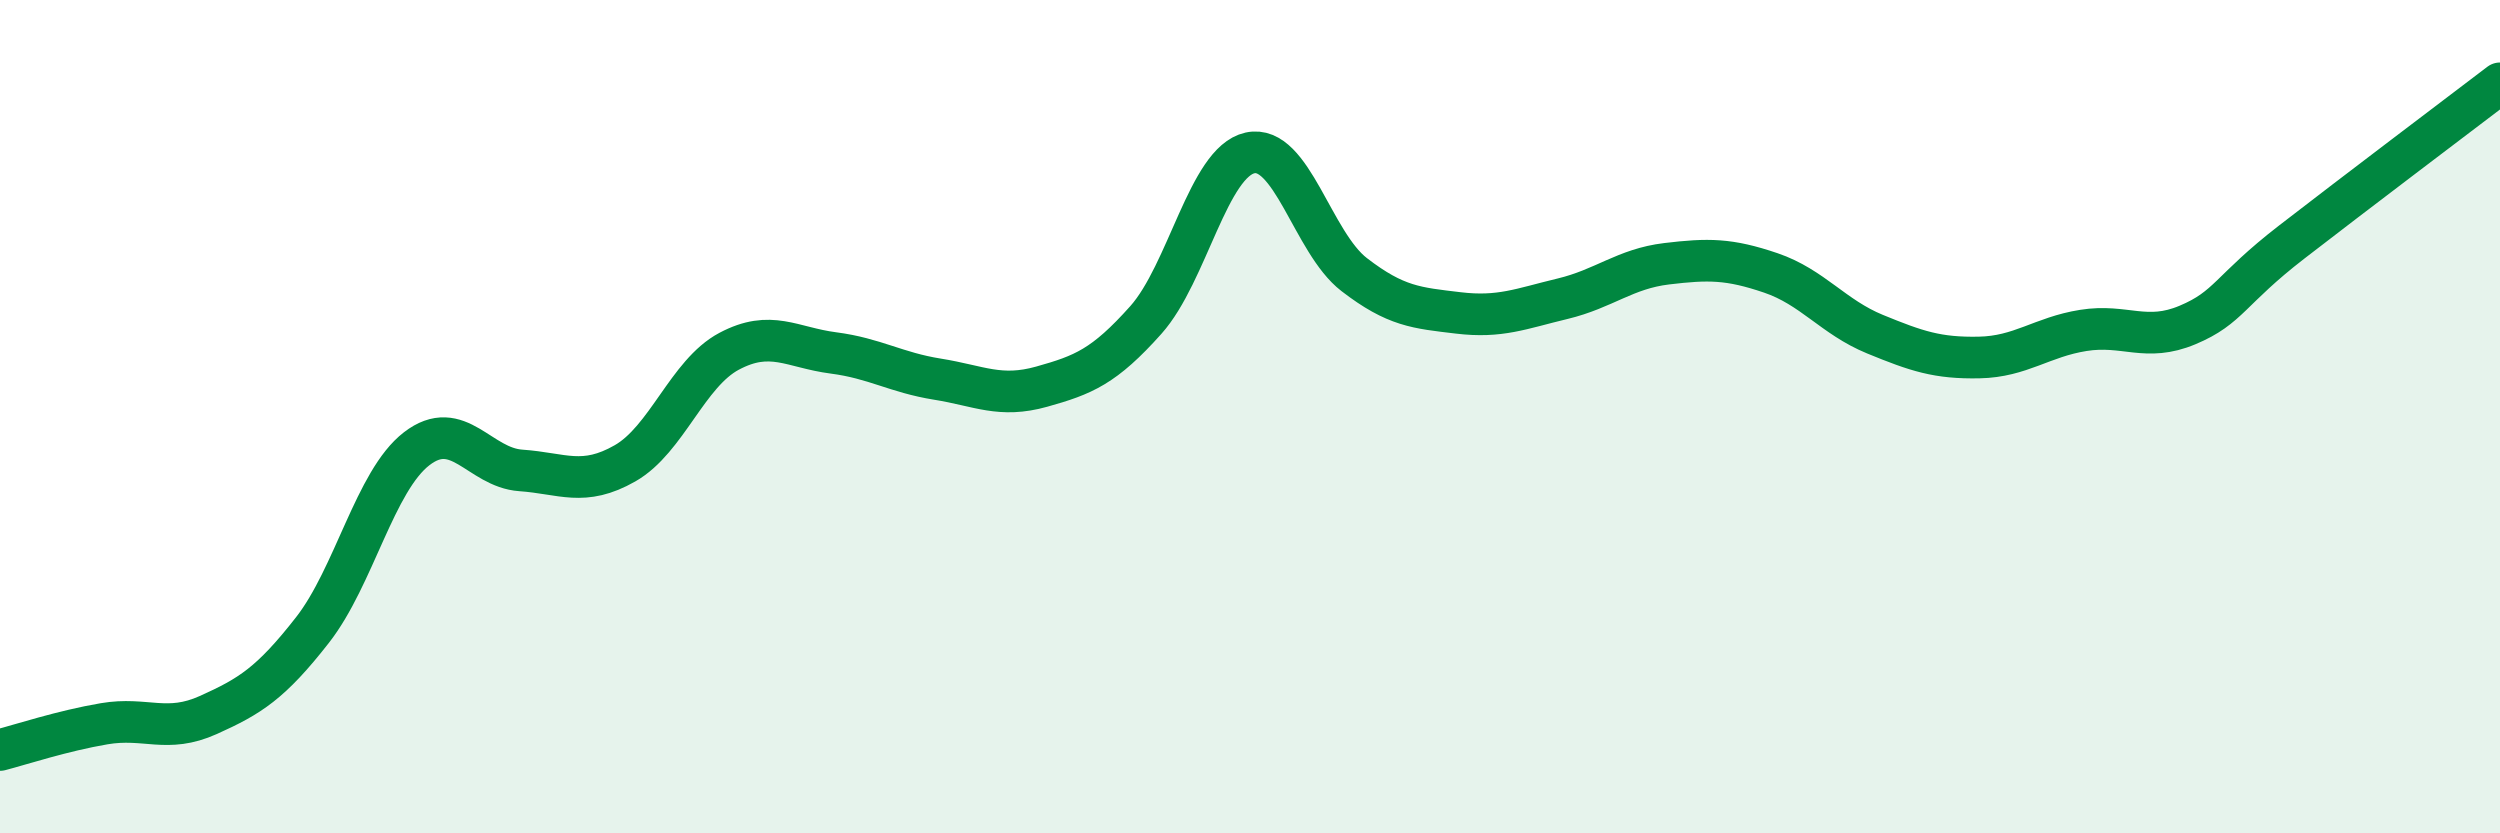
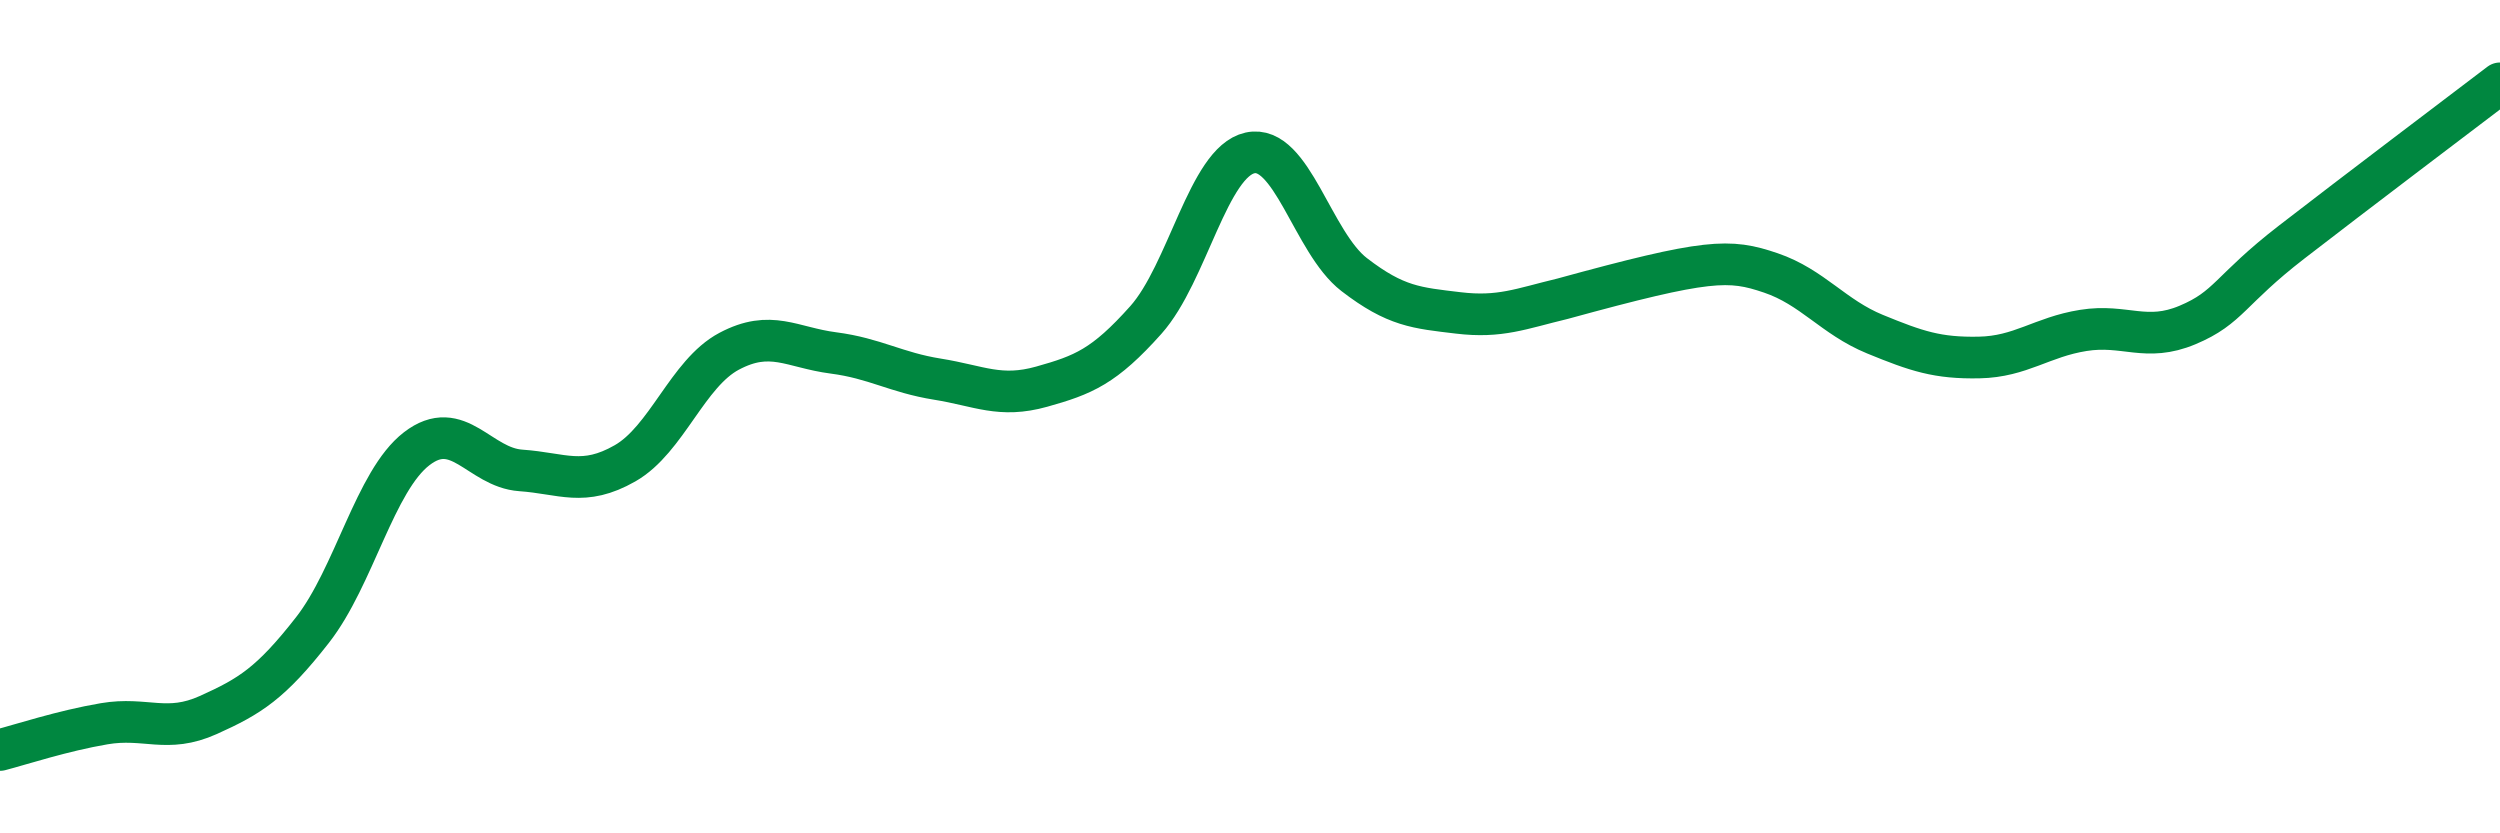
<svg xmlns="http://www.w3.org/2000/svg" width="60" height="20" viewBox="0 0 60 20">
-   <path d="M 0,18 C 0.5,17.87 1.5,17.54 2.5,17.37 C 3.5,17.2 4,17.61 5,17.16 C 6,16.71 6.5,16.4 7.5,15.12 C 8.5,13.84 9,11.54 10,10.77 C 11,10 11.5,11.22 12.5,11.29 C 13.5,11.36 14,11.69 15,11.12 C 16,10.55 16.5,8.96 17.5,8.43 C 18.5,7.9 19,8.34 20,8.47 C 21,8.6 21.5,8.94 22.5,9.1 C 23.5,9.26 24,9.56 25,9.28 C 26,9 26.5,8.8 27.5,7.68 C 28.5,6.56 29,3.89 30,3.67 C 31,3.45 31.5,5.82 32.5,6.59 C 33.5,7.36 34,7.39 35,7.51 C 36,7.63 36.5,7.41 37.5,7.17 C 38.5,6.93 39,6.45 40,6.33 C 41,6.21 41.5,6.21 42.5,6.55 C 43.5,6.89 44,7.61 45,8.02 C 46,8.43 46.5,8.6 47.5,8.58 C 48.5,8.56 49,8.09 50,7.93 C 51,7.77 51.5,8.22 52.5,7.8 C 53.5,7.38 53.5,6.97 55,5.81 C 56.5,4.65 59,2.76 60,2L60 20L0 20Z" fill="#008740" opacity="0.1" stroke-linecap="round" stroke-linejoin="round" />
-   <path d="M 0,18 C 0.5,17.87 1.5,17.54 2.5,17.37 C 3.5,17.2 4,17.61 5,17.16 C 6,16.71 6.5,16.4 7.5,15.12 C 8.5,13.84 9,11.54 10,10.77 C 11,10 11.5,11.22 12.5,11.29 C 13.5,11.36 14,11.69 15,11.12 C 16,10.55 16.5,8.96 17.5,8.43 C 18.5,7.9 19,8.34 20,8.47 C 21,8.6 21.5,8.94 22.5,9.1 C 23.5,9.26 24,9.56 25,9.28 C 26,9 26.5,8.8 27.5,7.68 C 28.5,6.56 29,3.89 30,3.67 C 31,3.45 31.5,5.82 32.5,6.59 C 33.5,7.36 34,7.39 35,7.51 C 36,7.63 36.5,7.41 37.5,7.17 C 38.5,6.93 39,6.45 40,6.33 C 41,6.21 41.5,6.21 42.5,6.55 C 43.5,6.89 44,7.61 45,8.02 C 46,8.43 46.5,8.6 47.5,8.58 C 48.5,8.56 49,8.09 50,7.93 C 51,7.77 51.5,8.22 52.5,7.8 C 53.5,7.38 53.5,6.97 55,5.81 C 56.5,4.65 59,2.76 60,2" stroke="#008740" stroke-width="1" fill="none" stroke-linecap="round" stroke-linejoin="round" />
+   <path d="M 0,18 C 0.5,17.87 1.5,17.54 2.5,17.37 C 3.5,17.2 4,17.61 5,17.16 C 6,16.71 6.5,16.4 7.5,15.12 C 8.5,13.84 9,11.54 10,10.77 C 11,10 11.5,11.22 12.5,11.29 C 13.5,11.36 14,11.69 15,11.12 C 16,10.55 16.5,8.96 17.5,8.43 C 18.5,7.9 19,8.34 20,8.47 C 21,8.6 21.5,8.94 22.5,9.1 C 23.5,9.26 24,9.56 25,9.28 C 26,9 26.5,8.8 27.5,7.68 C 28.5,6.56 29,3.89 30,3.67 C 31,3.45 31.5,5.82 32.5,6.59 C 33.5,7.36 34,7.39 35,7.51 C 36,7.63 36.5,7.41 37.5,7.17 C 41,6.21 41.5,6.21 42.5,6.55 C 43.5,6.89 44,7.61 45,8.02 C 46,8.43 46.5,8.6 47.5,8.58 C 48.5,8.56 49,8.09 50,7.93 C 51,7.77 51.5,8.22 52.5,7.8 C 53.5,7.38 53.5,6.97 55,5.81 C 56.5,4.65 59,2.76 60,2" stroke="#008740" stroke-width="1" fill="none" stroke-linecap="round" stroke-linejoin="round" />
</svg>